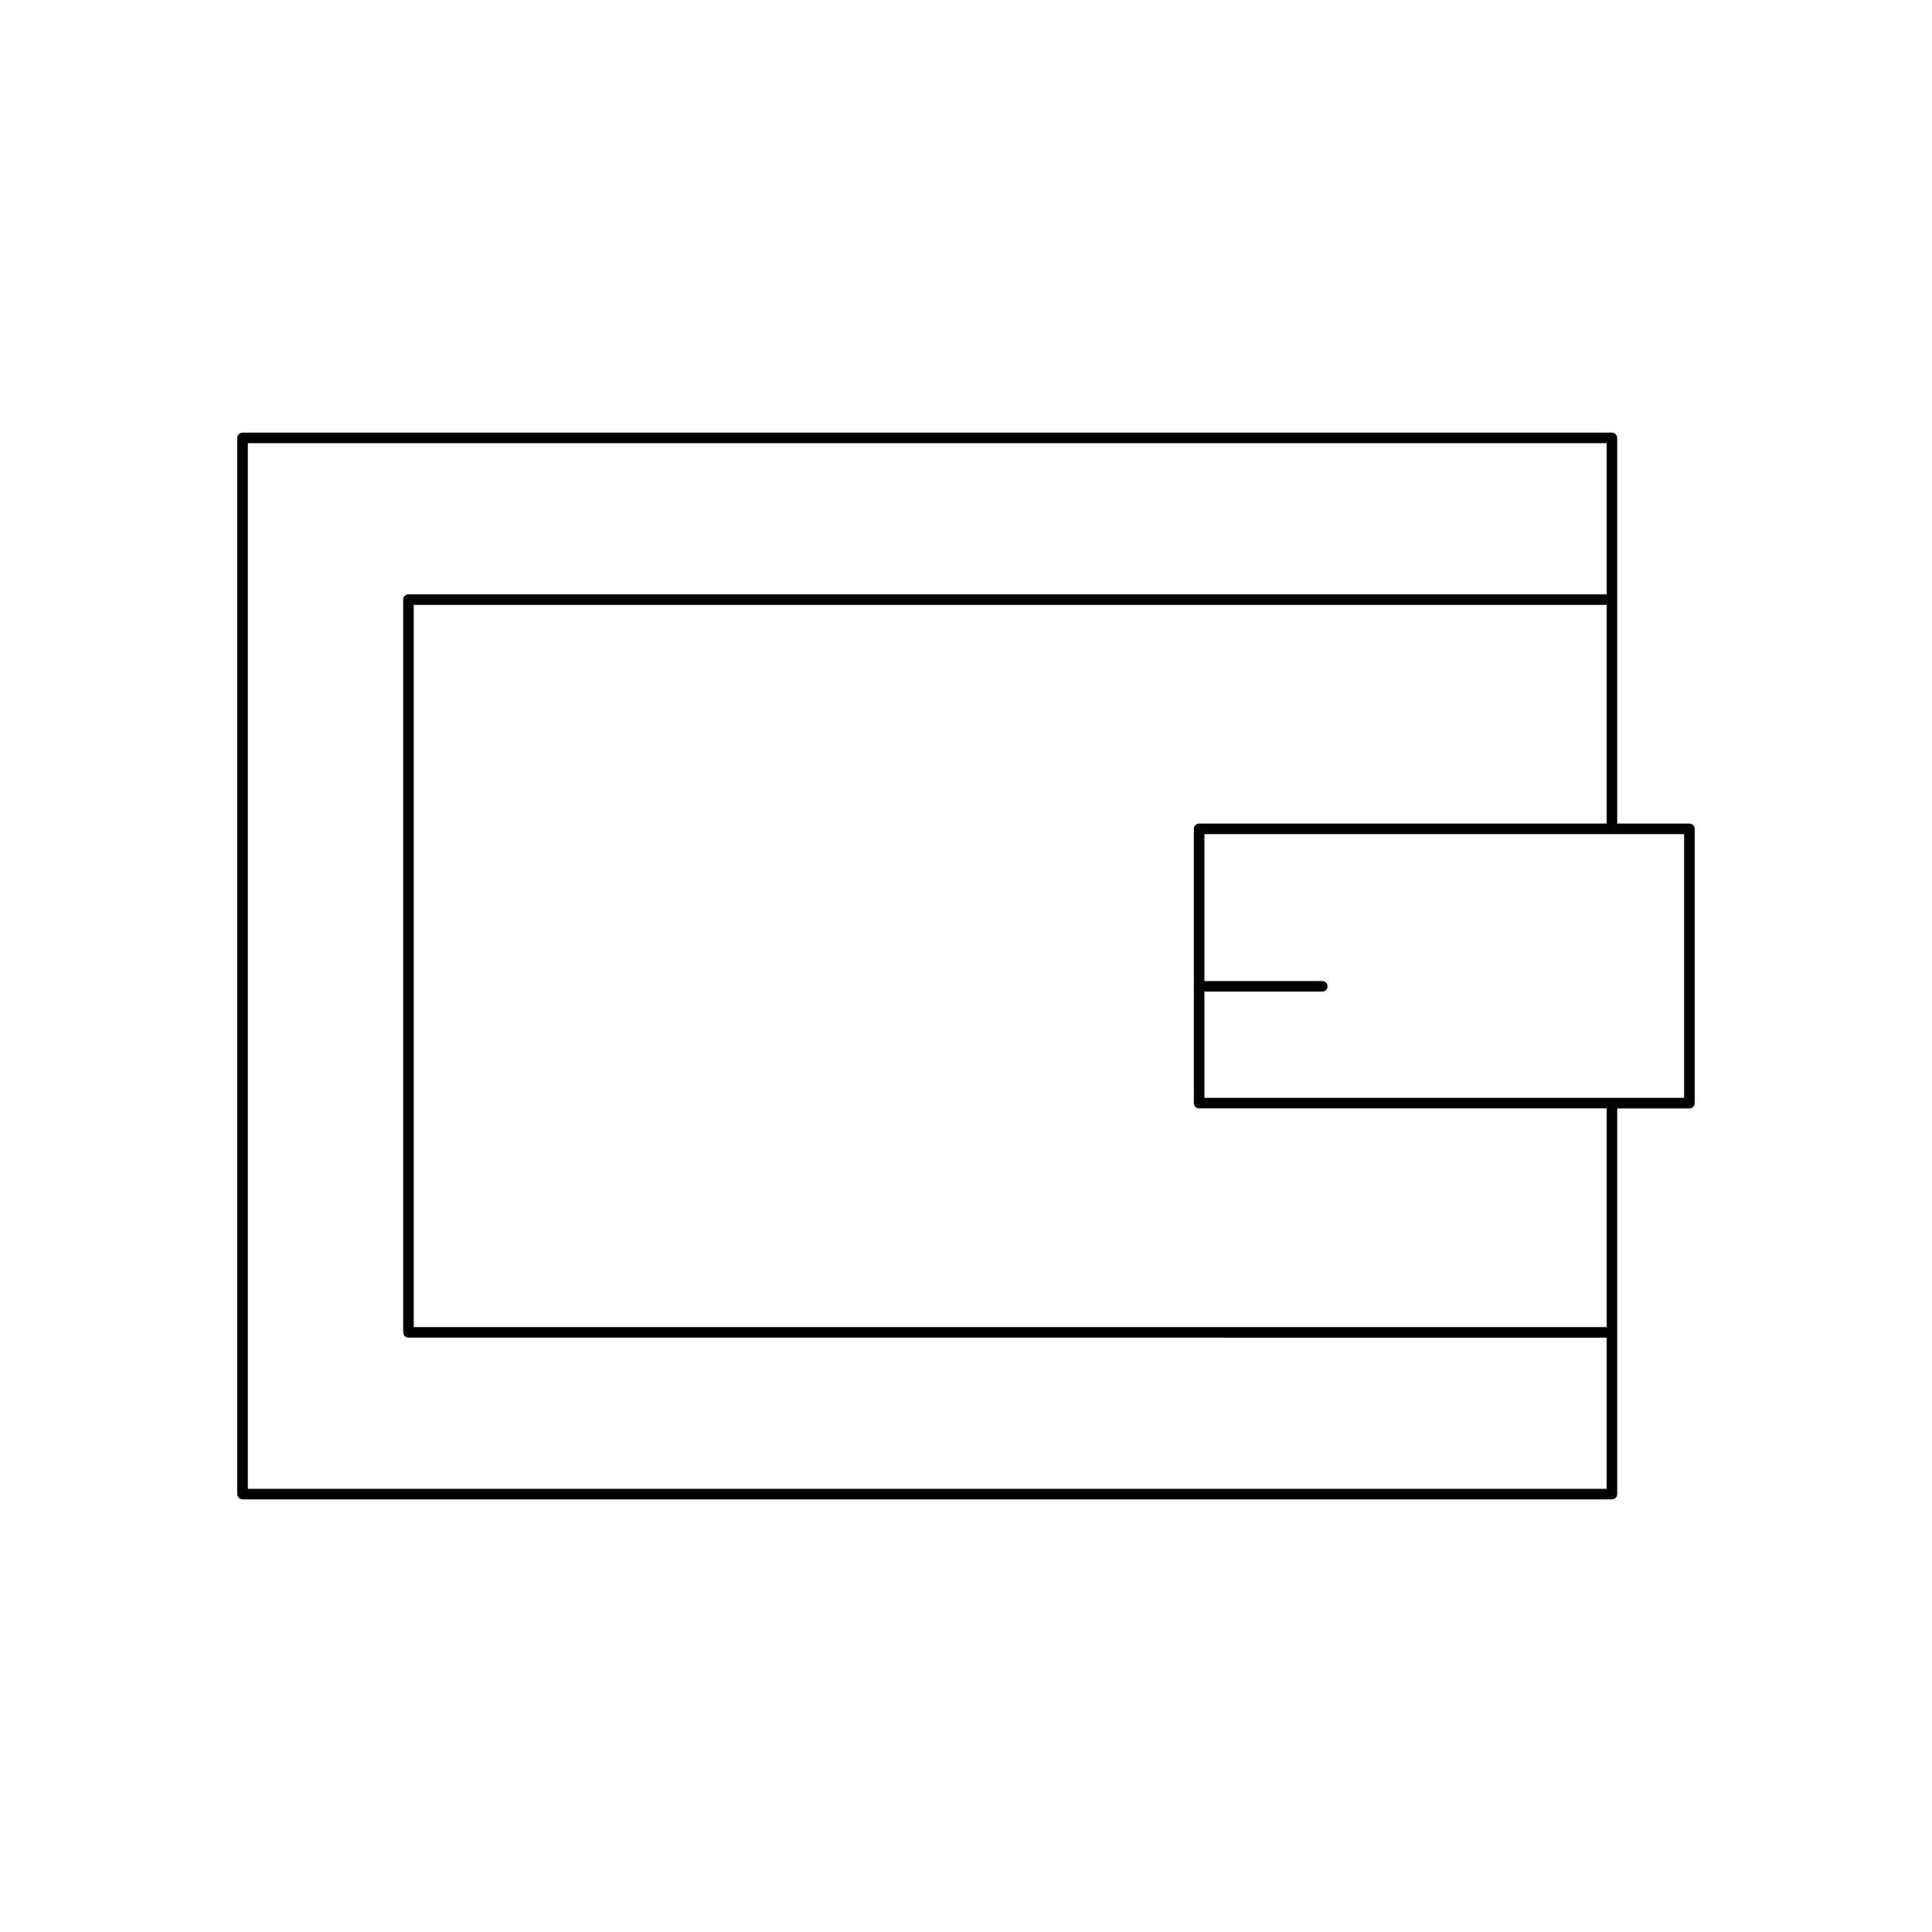
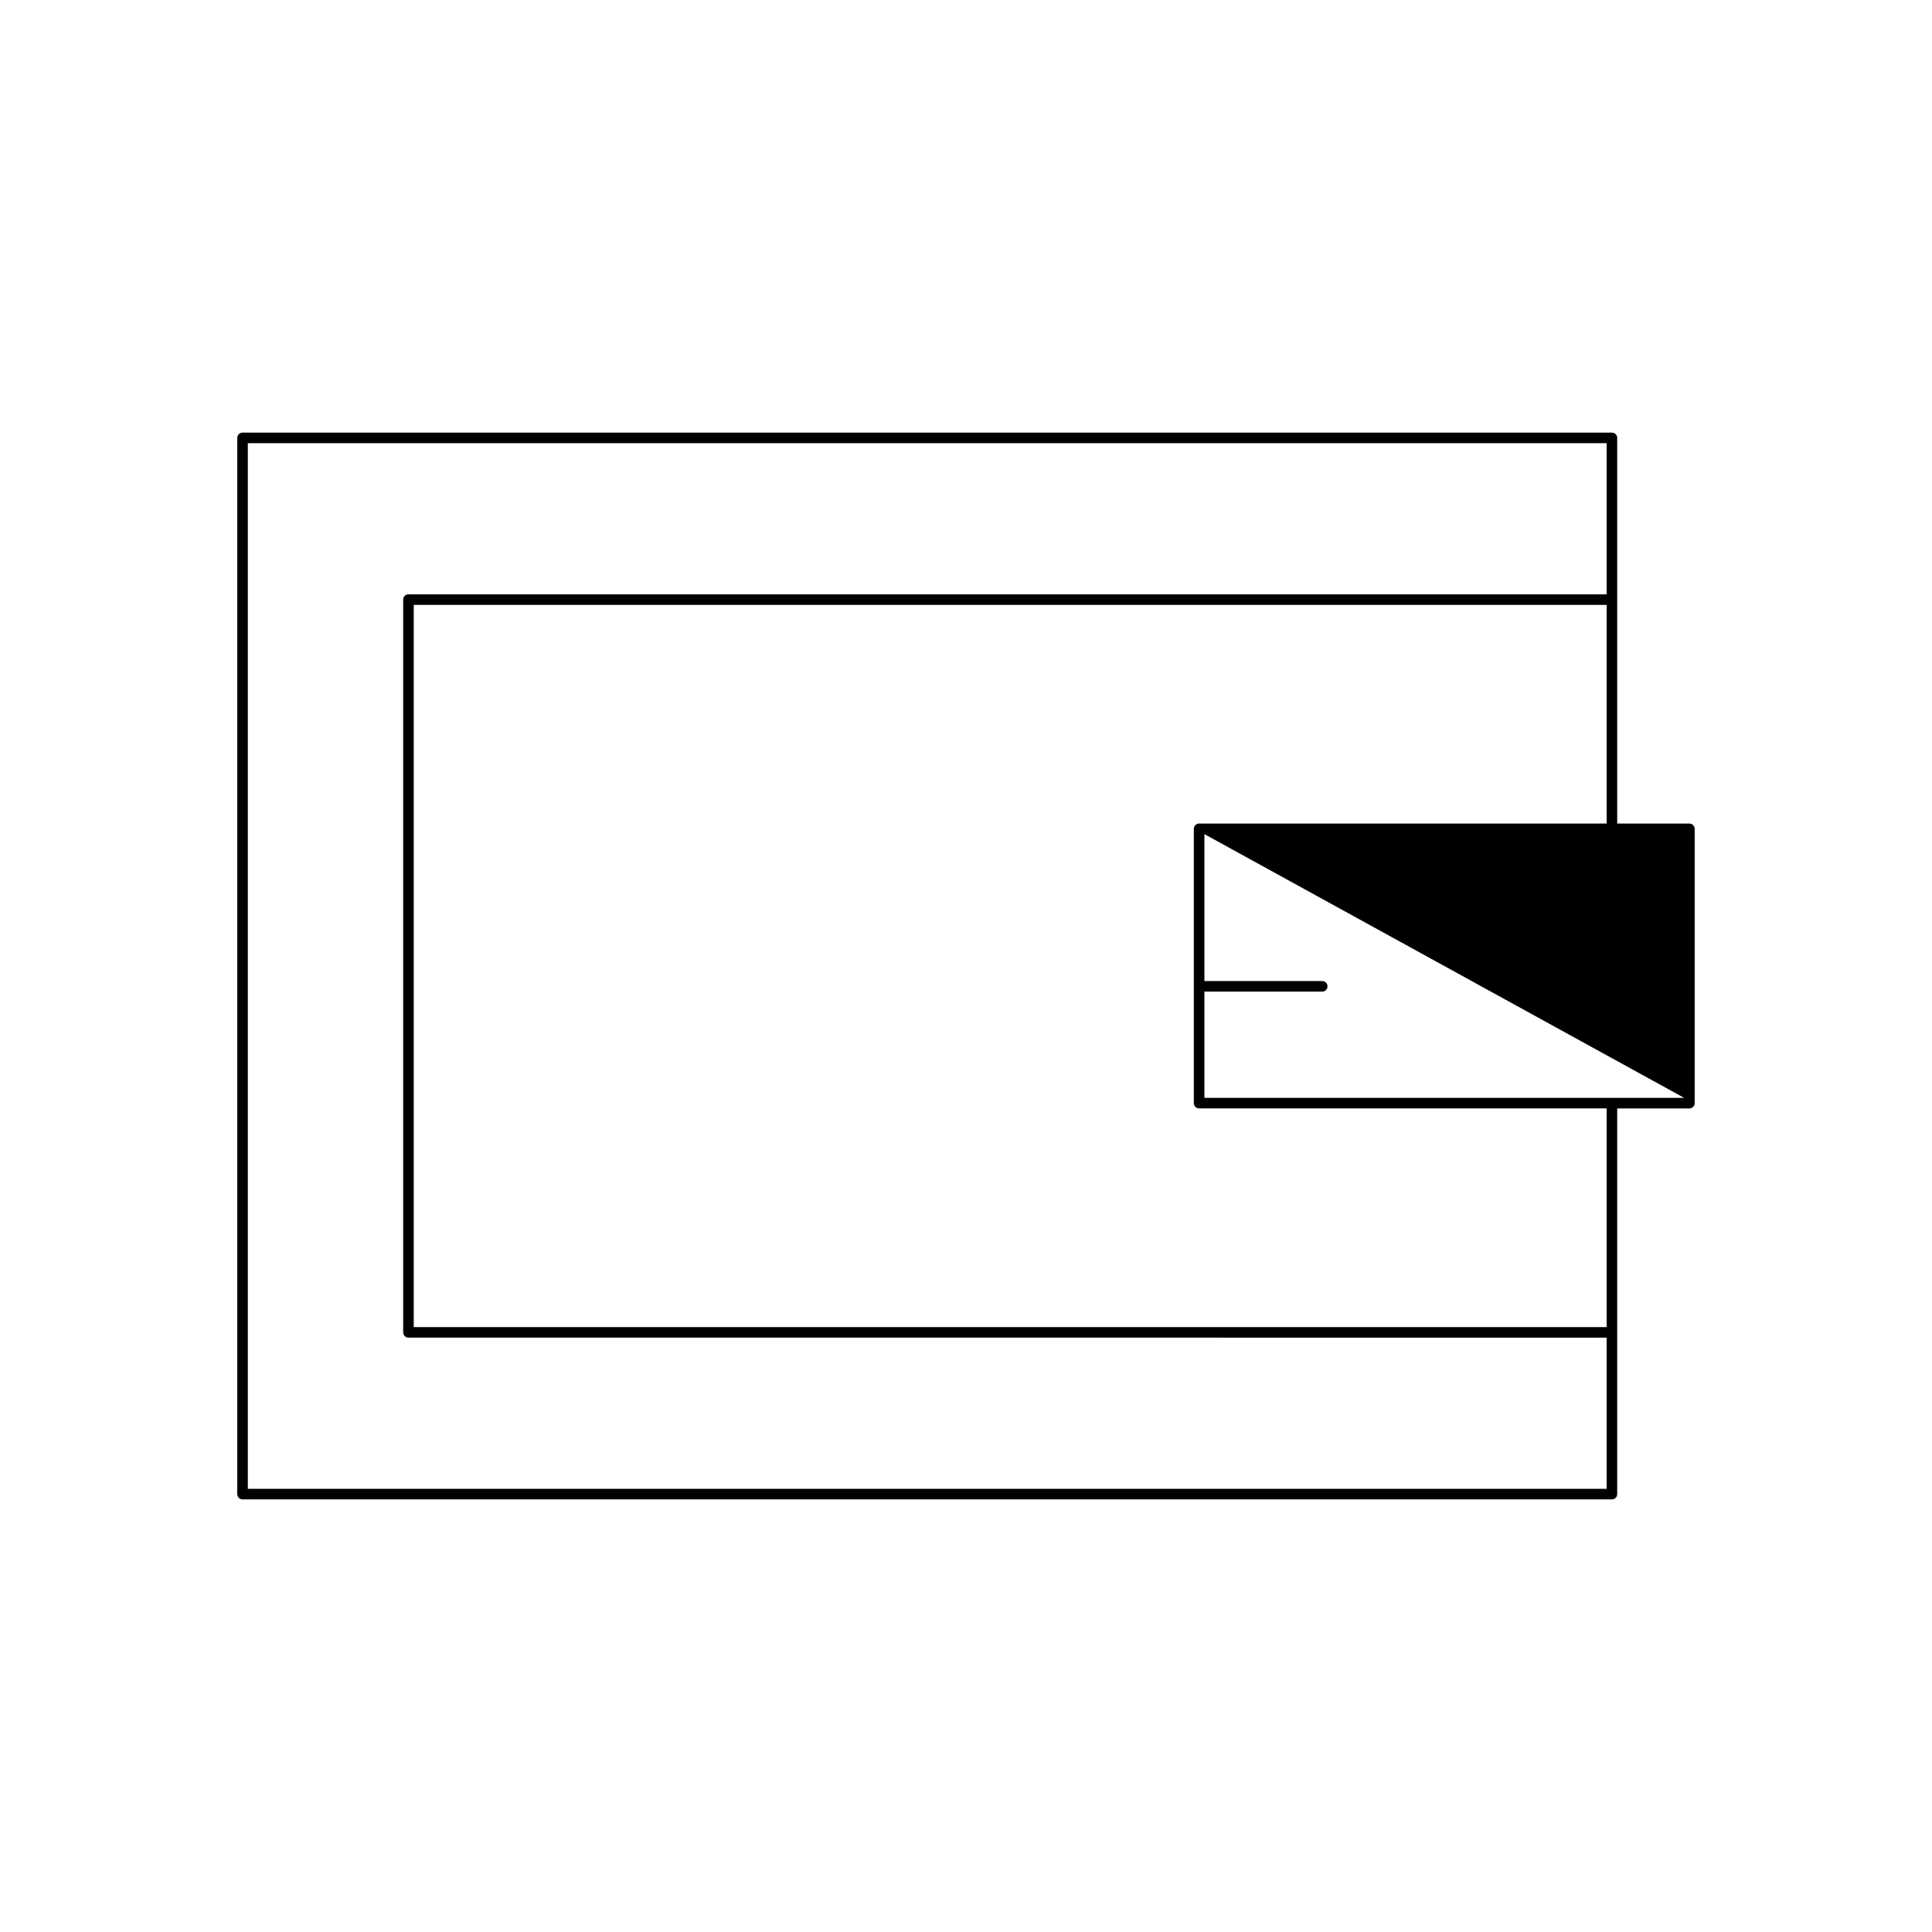
<svg xmlns="http://www.w3.org/2000/svg" fill="#000000" width="800px" height="800px" version="1.1" viewBox="144 144 512 512">
-   <path d="m591.71 362.25h-19.137v-102.2c0-0.77-0.625-1.398-1.398-1.398l-362.9-0.004c-0.773 0-1.398 0.629-1.398 1.398v279.91c0 0.77 0.625 1.398 1.398 1.398l362.9 0.004c0.773 0 1.398-0.629 1.398-1.398v-102.21h19.137c0.773 0 1.398-0.629 1.398-1.398v-72.695c0-0.773-0.625-1.402-1.398-1.402zm-21.934 176.3h-360.1v-277.11h360.1v40.059h-317.53c-0.773 0-1.398 0.629-1.398 1.398v194.19c0 0.77 0.625 1.398 1.398 1.398l317.53 0.004zm0-42.859h-316.13v-191.39h316.13v57.945h-108c-0.773 0-1.398 0.629-1.398 1.398v72.695c0 0.77 0.625 1.398 1.398 1.398h108zm20.535-60.746h-127.13v-28.16h31.227c0.773 0 1.398-0.629 1.398-1.398s-0.625-1.398-1.398-1.398h-31.227v-38.938h127.13z" />
+   <path d="m591.71 362.25h-19.137v-102.2c0-0.77-0.625-1.398-1.398-1.398l-362.9-0.004c-0.773 0-1.398 0.629-1.398 1.398v279.91c0 0.77 0.625 1.398 1.398 1.398l362.9 0.004c0.773 0 1.398-0.629 1.398-1.398v-102.21h19.137c0.773 0 1.398-0.629 1.398-1.398v-72.695c0-0.773-0.625-1.402-1.398-1.402zm-21.934 176.3h-360.1v-277.11h360.1v40.059h-317.53c-0.773 0-1.398 0.629-1.398 1.398v194.19c0 0.77 0.625 1.398 1.398 1.398l317.53 0.004zm0-42.859h-316.13v-191.39h316.13v57.945h-108c-0.773 0-1.398 0.629-1.398 1.398v72.695c0 0.77 0.625 1.398 1.398 1.398h108zm20.535-60.746h-127.13v-28.16h31.227c0.773 0 1.398-0.629 1.398-1.398s-0.625-1.398-1.398-1.398h-31.227v-38.938z" />
</svg>